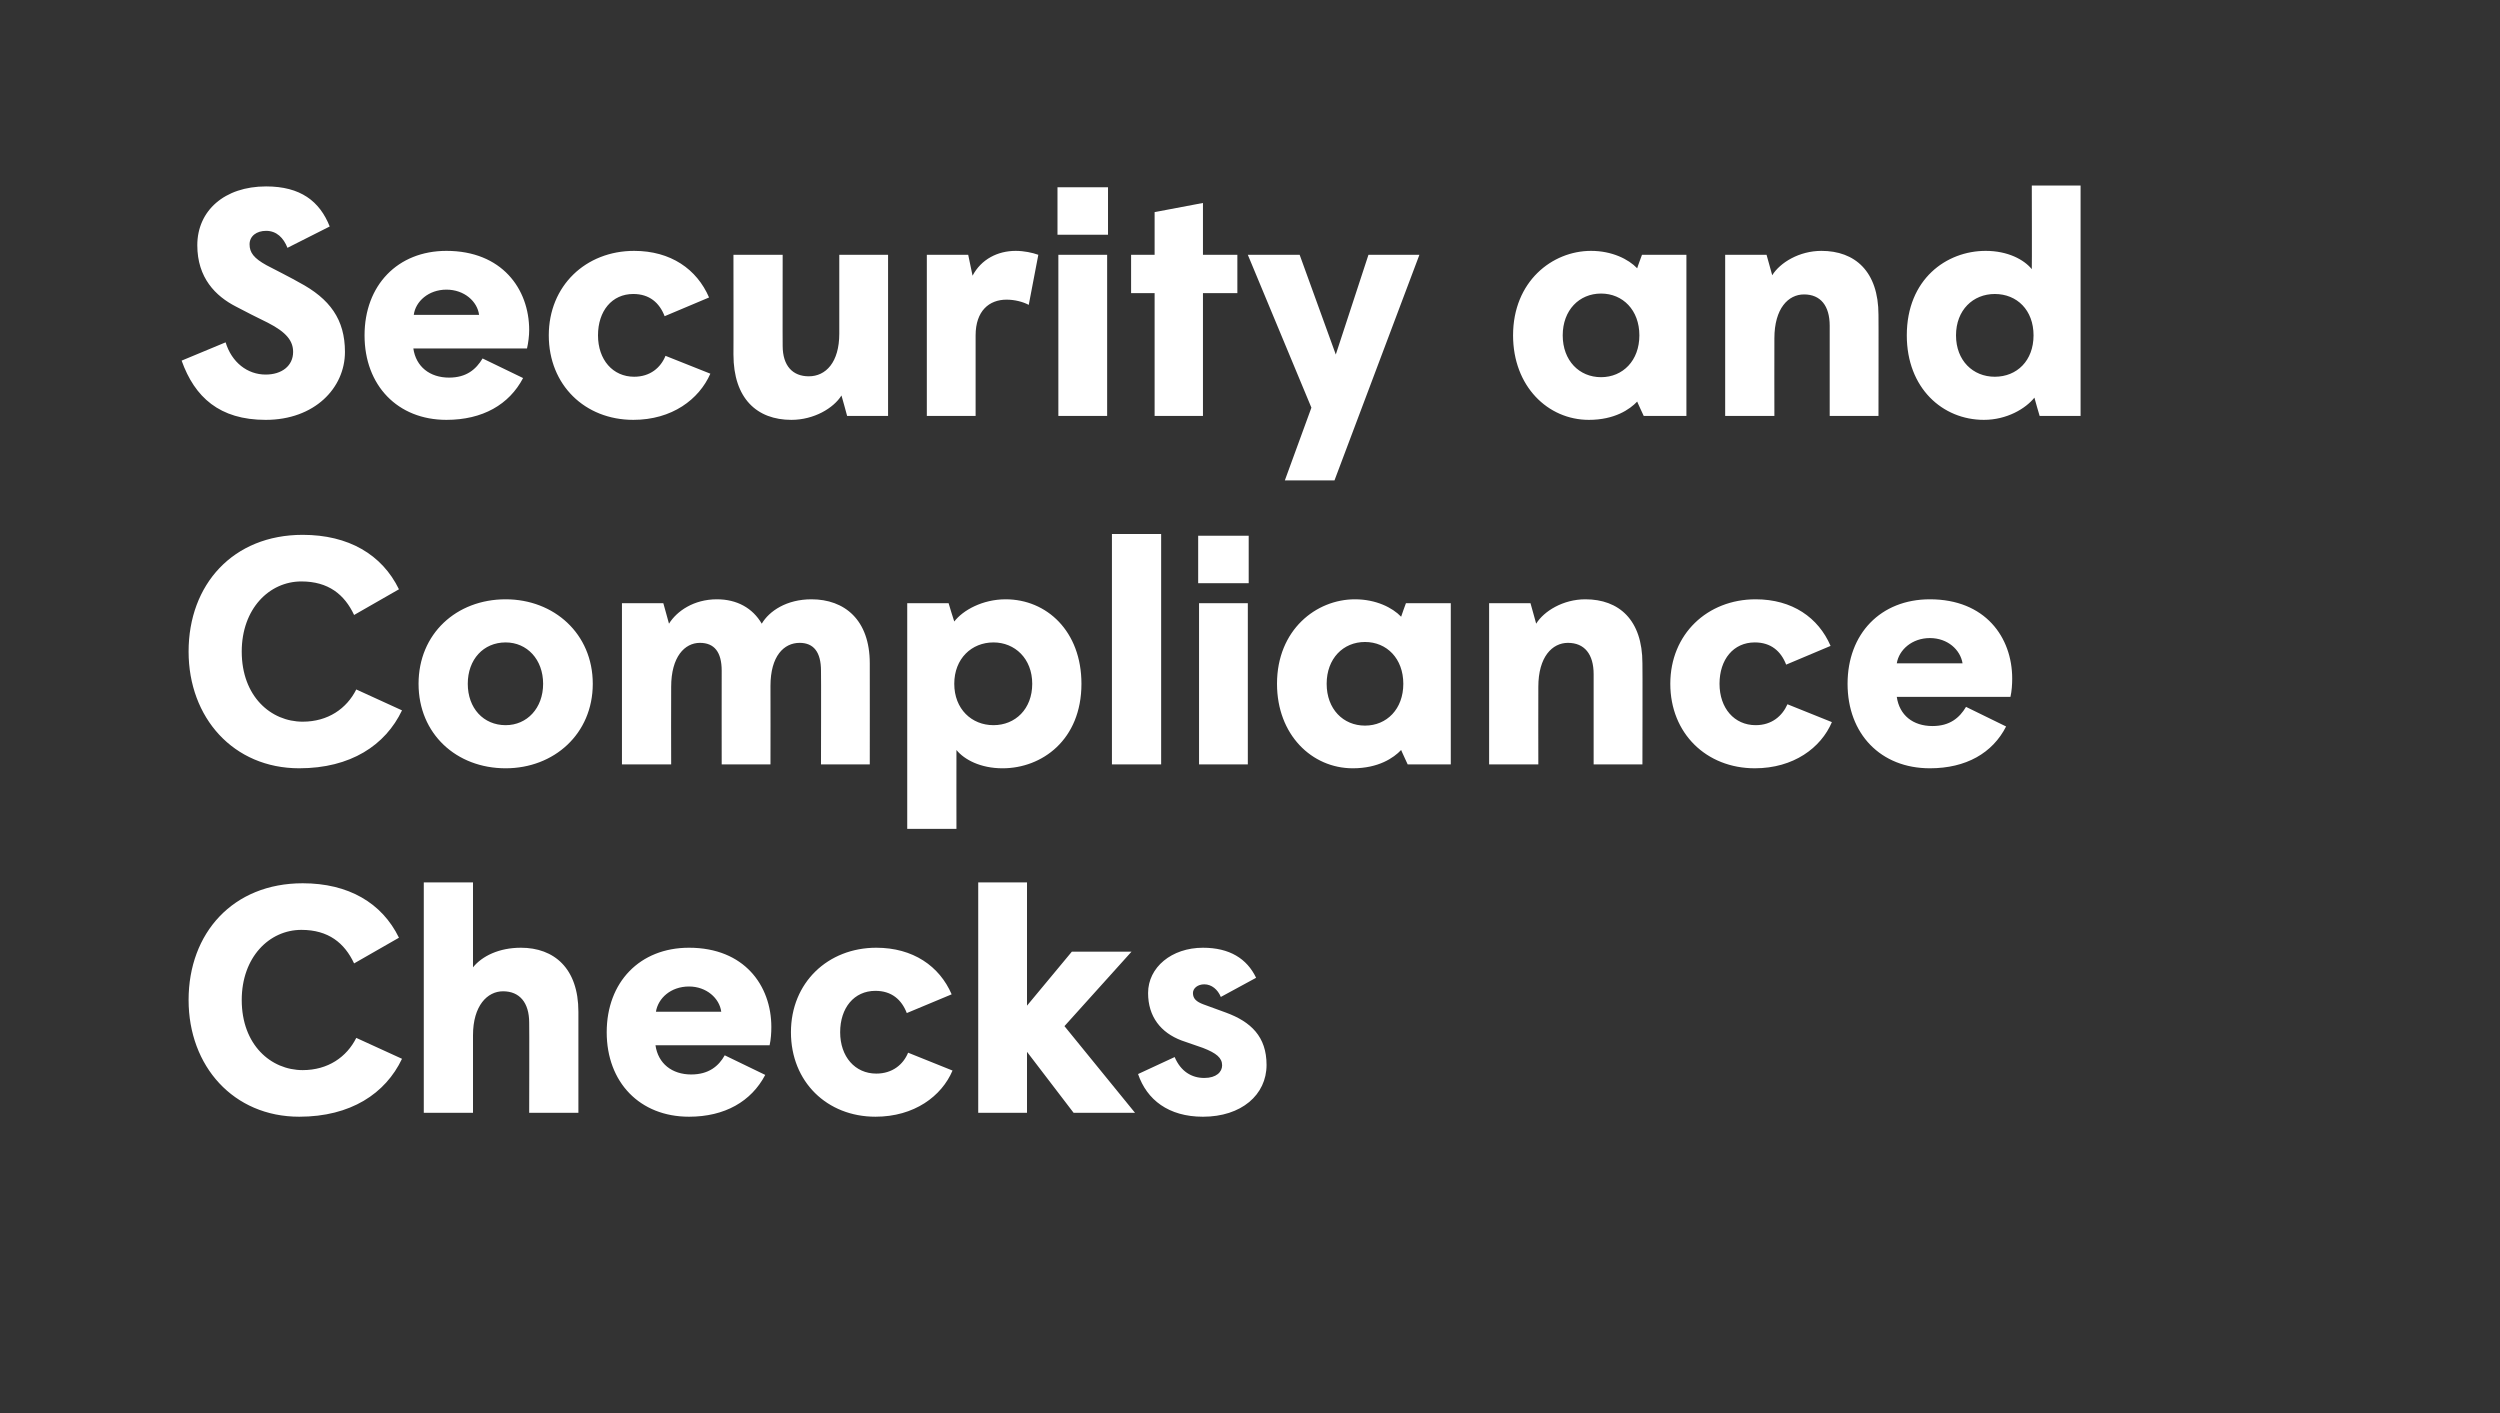
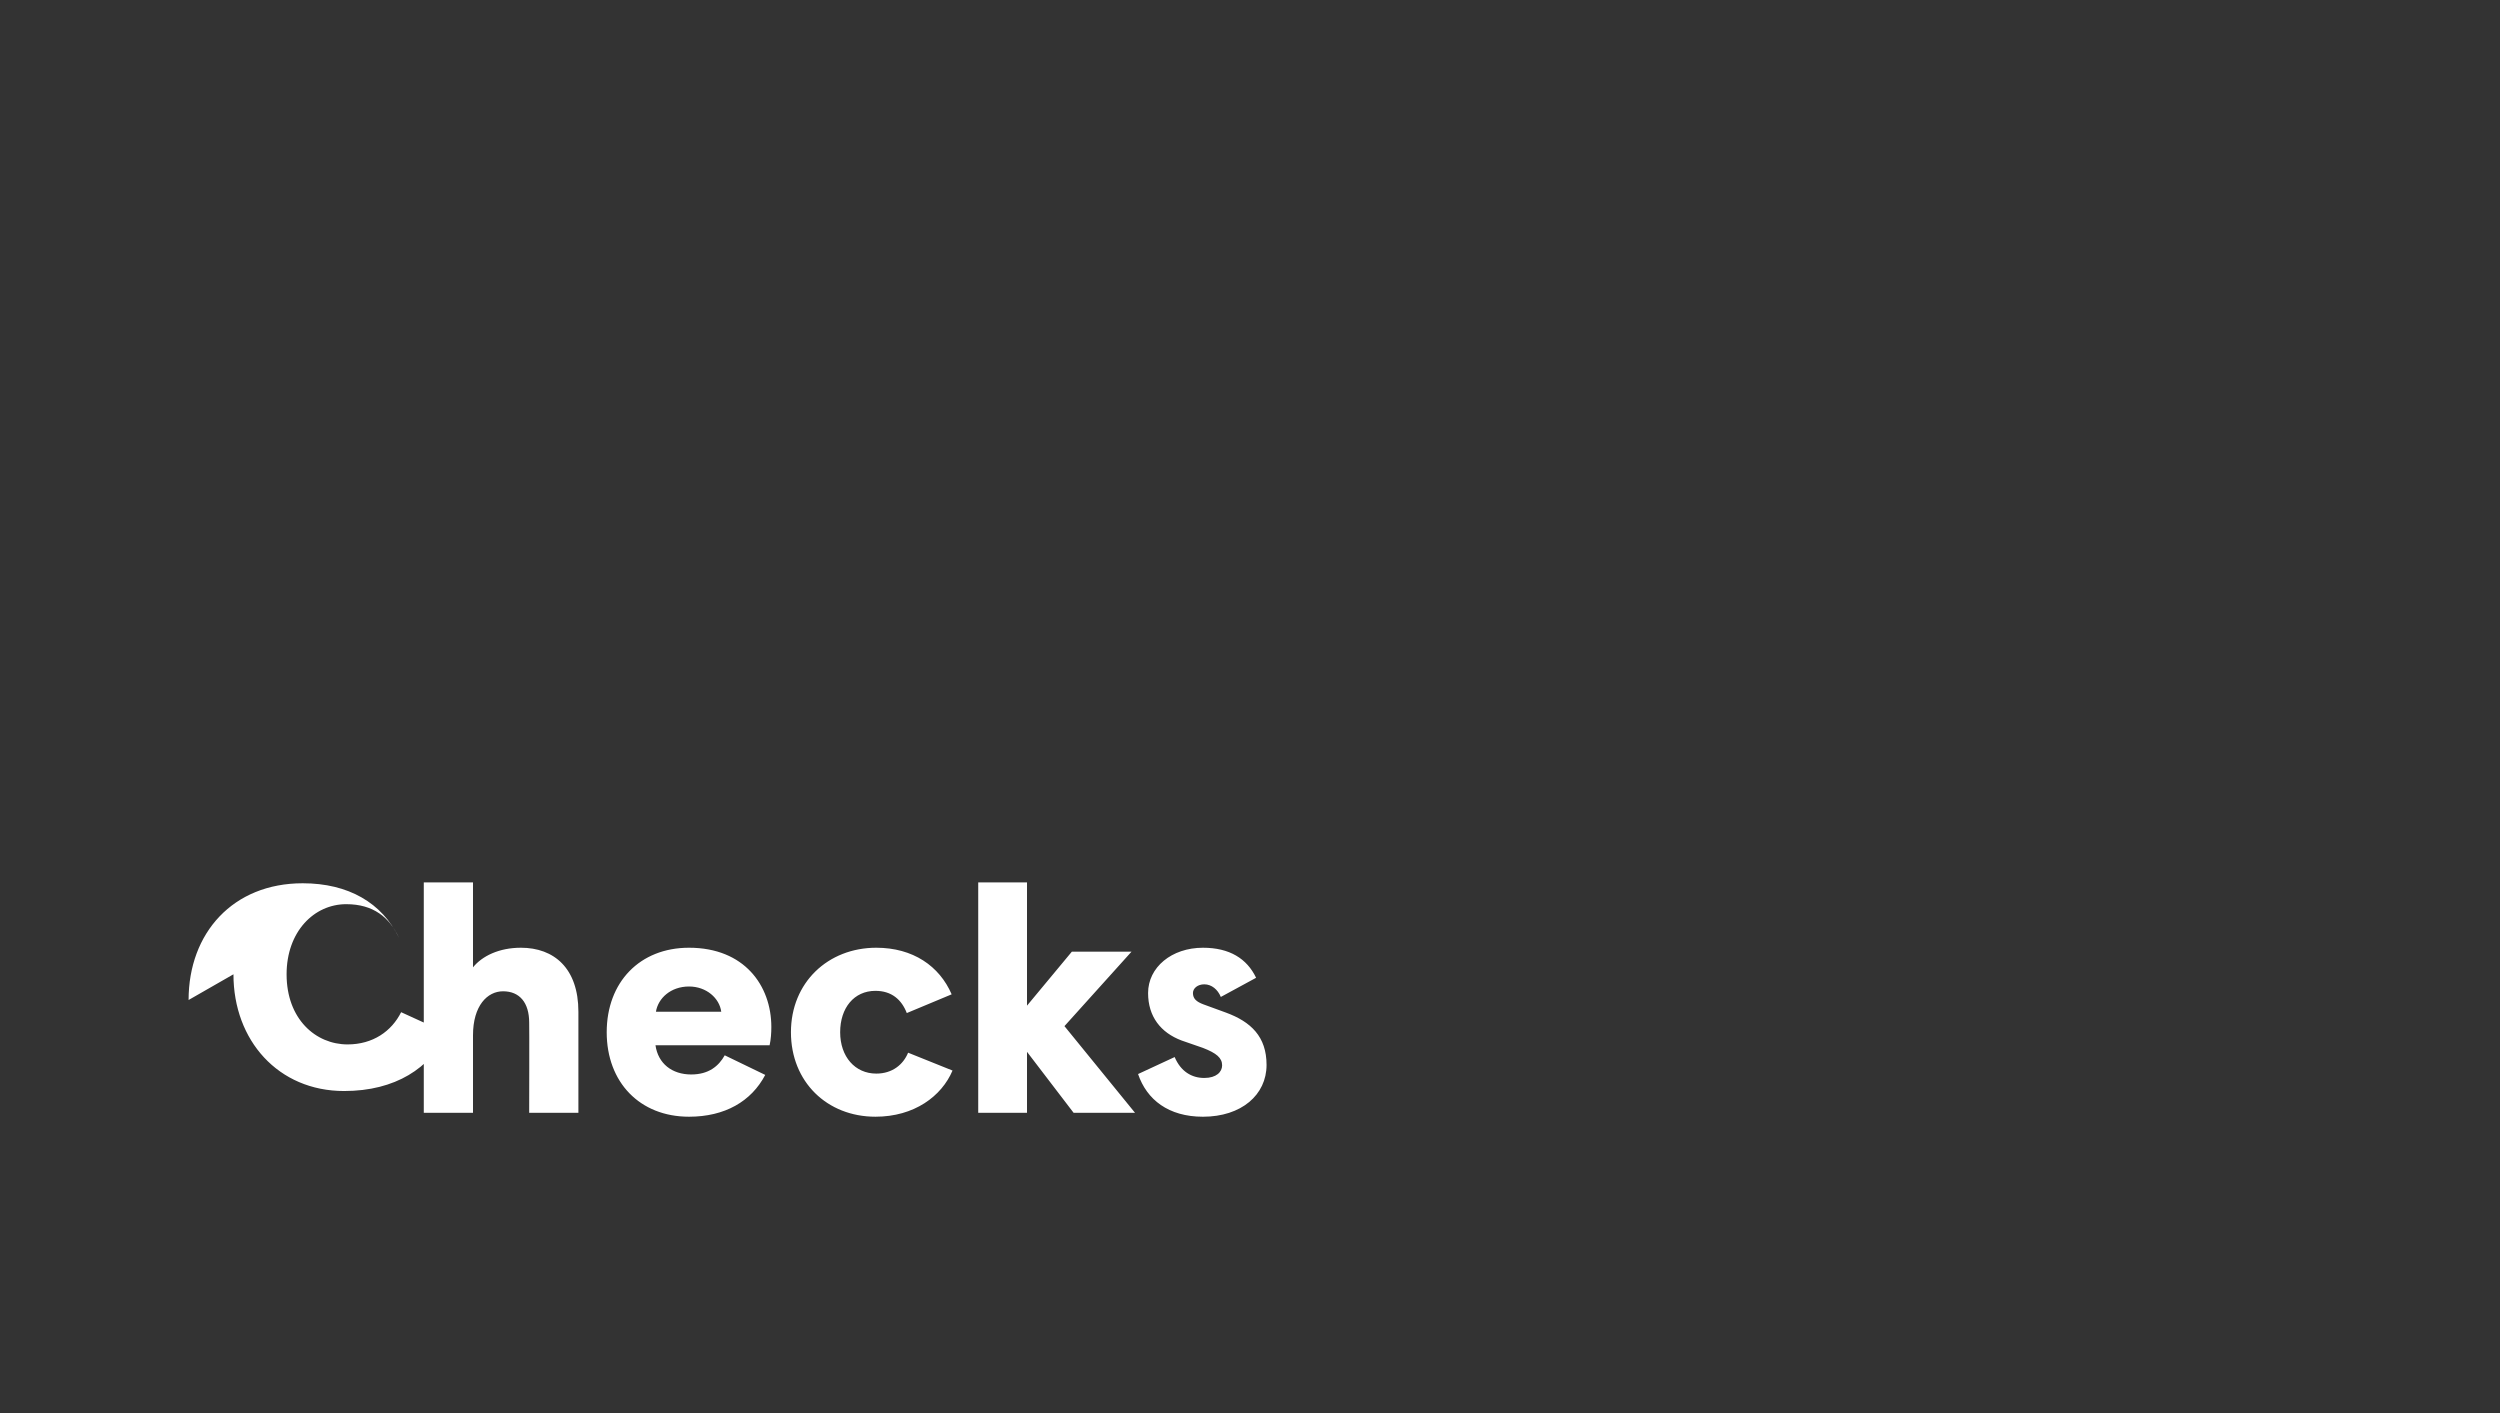
<svg xmlns="http://www.w3.org/2000/svg" version="1.1" width="574px" height="324.5px" viewBox="0 0 574 324.5">
  <rect x="0" y="0" width="574" height="324.5" fill="#333333" stroke="none" />
  <desc>Security and Compliance Checks</desc>
  <defs />
  <g id="Polygon171005">
-     <path d="m43.3 229.6c0-15.4 10.2-26.8 26.2-26.8c10.5 0 18.2 4.5 22.1 12.5c0 0-10.3 5.9-10.3 5.9c-2.2-4.7-5.9-7.7-12.1-7.7c-7.4 0-13.7 6.3-13.7 16.1c0 10.3 6.7 16.1 14 16.1c5.8 0 10.1-3 12.3-7.4c0 0 10.5 4.8 10.5 4.8c-3.8 8-11.8 13.3-23.6 13.3c-15.1 0-25.4-11.6-25.4-26.8zm54-27l11.3 0c0 0 0 19.53 0 19.5c2.1-2.6 6-4.5 11-4.5c7.6 0 13.2 4.7 13.2 14.7c0-.04 0 23.2 0 23.2l-11.3 0c0 0 .05-20.72 0-20.7c0-4.6-2.2-7.2-6-7.2c-3.6 0-6.9 3.3-6.9 10.1c0 .04 0 17.8 0 17.8l-11.3 0l0-52.9zm42 34.4c0-11.5 7.6-19.4 18.9-19.4c12.7 0 18.9 8.7 18.9 18.2c0 1.3-.1 2.9-.4 4.2c0 0-26.2 0-26.2 0c.6 4.2 3.8 6.7 8.2 6.7c4 0 6.3-1.9 7.7-4.4c0 0 9.3 4.5 9.3 4.5c-3.2 6.1-9.3 9.6-17.5 9.6c-11.3 0-18.9-7.9-18.9-19.4zm26.3-4.7c-.4-3.1-3.4-5.8-7.4-5.8c-4.2 0-7.1 2.7-7.6 5.8c0 0 15 0 15 0zm16 4.7c0-11.4 8.5-19.4 19.6-19.4c8.4 0 14.5 4.2 17.3 10.7c0 0-10.3 4.3-10.3 4.3c-1.2-3.1-3.5-5.1-7.2-5.1c-4.9 0-8.1 3.9-8.1 9.5c0 5.6 3.4 9.5 8.3 9.5c3.7 0 6.2-2.1 7.3-4.8c0 0 10.2 4.1 10.2 4.1c-2.5 5.9-8.8 10.6-17.7 10.6c-11.1 0-19.4-8-19.4-19.4zm43-34.4l11.2 0l0 28.3l10.3-12.4l13.7 0l-15.4 17.1l16.2 19.9l-14.1 0l-10.7-14l0 14l-11.2 0l0-52.9zm36.7 44c0 0 8.4-3.9 8.4-3.9c1.4 3.3 3.9 4.8 6.8 4.8c2.8 0 4.1-1.4 4.1-2.9c0-1.7-1.3-2.8-4.4-4c0 0-4.9-1.7-4.9-1.7c-4.8-1.8-7.7-5.5-7.7-10.9c0-5.9 5.4-10.4 12.6-10.4c6.1 0 10.1 2.5 12.2 6.9c0 0-8.1 4.4-8.1 4.4c-.7-1.7-2.1-2.9-3.8-2.9c-1.5 0-2.6.9-2.6 2c0 1.3.8 2 2.4 2.6c0 0 5.2 1.9 5.2 1.9c5.7 2.1 9.3 5.5 9.3 12c0 6.9-5.8 11.9-14.6 11.9c-7.9 0-12.9-3.9-14.9-9.8z" stroke="none" fill="#ffffff" />
+     <path d="m43.3 229.6c0-15.4 10.2-26.8 26.2-26.8c10.5 0 18.2 4.5 22.1 12.5c-2.2-4.7-5.9-7.7-12.1-7.7c-7.4 0-13.7 6.3-13.7 16.1c0 10.3 6.7 16.1 14 16.1c5.8 0 10.1-3 12.3-7.4c0 0 10.5 4.8 10.5 4.8c-3.8 8-11.8 13.3-23.6 13.3c-15.1 0-25.4-11.6-25.4-26.8zm54-27l11.3 0c0 0 0 19.53 0 19.5c2.1-2.6 6-4.5 11-4.5c7.6 0 13.2 4.7 13.2 14.7c0-.04 0 23.2 0 23.2l-11.3 0c0 0 .05-20.72 0-20.7c0-4.6-2.2-7.2-6-7.2c-3.6 0-6.9 3.3-6.9 10.1c0 .04 0 17.8 0 17.8l-11.3 0l0-52.9zm42 34.4c0-11.5 7.6-19.4 18.9-19.4c12.7 0 18.9 8.7 18.9 18.2c0 1.3-.1 2.9-.4 4.2c0 0-26.2 0-26.2 0c.6 4.2 3.8 6.7 8.2 6.7c4 0 6.3-1.9 7.7-4.4c0 0 9.3 4.5 9.3 4.5c-3.2 6.1-9.3 9.6-17.5 9.6c-11.3 0-18.9-7.9-18.9-19.4zm26.3-4.7c-.4-3.1-3.4-5.8-7.4-5.8c-4.2 0-7.1 2.7-7.6 5.8c0 0 15 0 15 0zm16 4.7c0-11.4 8.5-19.4 19.6-19.4c8.4 0 14.5 4.2 17.3 10.7c0 0-10.3 4.3-10.3 4.3c-1.2-3.1-3.5-5.1-7.2-5.1c-4.9 0-8.1 3.9-8.1 9.5c0 5.6 3.4 9.5 8.3 9.5c3.7 0 6.2-2.1 7.3-4.8c0 0 10.2 4.1 10.2 4.1c-2.5 5.9-8.8 10.6-17.7 10.6c-11.1 0-19.4-8-19.4-19.4zm43-34.4l11.2 0l0 28.3l10.3-12.4l13.7 0l-15.4 17.1l16.2 19.9l-14.1 0l-10.7-14l0 14l-11.2 0l0-52.9zm36.7 44c0 0 8.4-3.9 8.4-3.9c1.4 3.3 3.9 4.8 6.8 4.8c2.8 0 4.1-1.4 4.1-2.9c0-1.7-1.3-2.8-4.4-4c0 0-4.9-1.7-4.9-1.7c-4.8-1.8-7.7-5.5-7.7-10.9c0-5.9 5.4-10.4 12.6-10.4c6.1 0 10.1 2.5 12.2 6.9c0 0-8.1 4.4-8.1 4.4c-.7-1.7-2.1-2.9-3.8-2.9c-1.5 0-2.6.9-2.6 2c0 1.3.8 2 2.4 2.6c0 0 5.2 1.9 5.2 1.9c5.7 2.1 9.3 5.5 9.3 12c0 6.9-5.8 11.9-14.6 11.9c-7.9 0-12.9-3.9-14.9-9.8z" stroke="none" fill="#ffffff" />
  </g>
  <g id="Polygon171004">
-     <path d="m43.3 149.6c0-15.4 10.2-26.8 26.2-26.8c10.5 0 18.2 4.5 22.1 12.5c0 0-10.3 5.9-10.3 5.9c-2.2-4.7-5.9-7.7-12.1-7.7c-7.4 0-13.7 6.3-13.7 16.1c0 10.3 6.7 16.1 14 16.1c5.8 0 10.1-3 12.3-7.4c0 0 10.5 4.8 10.5 4.8c-3.8 8-11.8 13.3-23.6 13.3c-15.1 0-25.4-11.6-25.4-26.8zm52.8 7.4c0-11.5 8.7-19.4 20-19.4c11.1 0 20 7.9 20 19.4c0 11.5-8.9 19.4-20 19.4c-11.3 0-20-7.9-20-19.4zm28.6 0c0-5.6-3.7-9.5-8.6-9.5c-5.1 0-8.7 3.9-8.7 9.5c0 5.6 3.6 9.5 8.7 9.5c4.9 0 8.6-3.9 8.6-9.5zm18.1-18.5l9.5 0c0 0 1.32 4.74 1.3 4.7c1.8-2.9 5.7-5.6 11-5.6c4.6 0 8.2 2 10.3 5.6c1.7-2.9 5.7-5.6 11.4-5.6c7.6 0 13.4 4.7 13.4 14.7c.02-.04 0 23.2 0 23.2l-11.2 0c0 0 .05-21.53 0-21.5c0-4.3-1.7-6.4-4.9-6.4c-3.6 0-6.7 3-6.7 9.9c.03.02 0 18 0 18l-11.2 0c0 0-.02-21.53 0-21.5c0-4.3-1.7-6.4-5-6.4c-3.5 0-6.6 3.2-6.6 10.1c-.04.04 0 17.8 0 17.8l-11.3 0l0-37zm94.2 18.5c0-5.8-4-9.5-8.9-9.5c-5 0-9 3.7-9 9.5c0 5.8 4 9.5 9 9.5c5 0 8.9-3.7 8.9-9.5zm-28.7-18.5l9.5 0c0 0 1.26 4.22 1.3 4.2c2-2.6 6.5-5.1 11.8-5.1c9.4 0 17.4 7.3 17.4 19.4c0 12.9-9.1 19.4-18.1 19.4c-5.1 0-8.8-2-10.6-4.2c-.02-.03 0 18.1 0 18.1l-11.3 0l0-51.8zm47-15.9l11.3 0l0 52.9l-11.3 0l0-52.9zm19.8.4l11.6 0l0 10.9l-11.6 0l0-10.9zm.2 15.5l11.2 0l0 37l-11.2 0l0-37zm46.9 18.5c0-5.8-3.8-9.6-8.8-9.6c-5 0-8.8 3.8-8.8 9.6c0 5.8 3.8 9.6 8.8 9.6c5 0 8.8-3.8 8.8-9.6zm-29 0c0-12.4 9-19.4 17.9-19.4c4.8 0 8.6 1.9 10.6 4c-.04.01 1.1-3.1 1.1-3.1l10.3 0l0 37l-9.9 0c0 0-1.54-3.33-1.5-3.3c-1.7 1.8-5.2 4.2-11.1 4.2c-9.4 0-17.4-7.7-17.4-19.4zm48.7-18.5l9.5 0c0 0 1.33 4.74 1.3 4.7c1.8-2.9 6.2-5.6 11.3-5.6c7.7 0 13.1 4.7 13.1 14.7c.05-.04 0 23.2 0 23.2l-11.2 0c0 0 0-20.72 0-20.7c0-4.6-2.1-7.2-5.9-7.2c-3.6 0-6.8 3.2-6.8 10.1c-.03.04 0 17.8 0 17.8l-11.3 0l0-37zm41.6 18.5c0-11.4 8.5-19.4 19.6-19.4c8.4 0 14.4 4.2 17.2 10.7c0 0-10.2 4.3-10.2 4.3c-1.2-3.1-3.5-5.1-7.2-5.1c-4.9 0-8.1 3.9-8.1 9.5c0 5.6 3.4 9.5 8.3 9.5c3.7 0 6.1-2.1 7.3-4.8c0 0 10.2 4.1 10.2 4.1c-2.5 5.9-8.8 10.6-17.7 10.6c-11.1 0-19.4-8-19.4-19.4zm40.7 0c0-11.5 7.6-19.4 18.9-19.4c12.7 0 18.9 8.7 18.9 18.2c0 1.3-.1 2.9-.4 4.2c0 0-26.1 0-26.1 0c.6 4.2 3.7 6.7 8.2 6.7c4 0 6.2-1.9 7.7-4.4c0 0 9.2 4.5 9.2 4.5c-3.1 6.1-9.2 9.6-17.5 9.6c-11.3 0-18.9-7.9-18.9-19.4zm26.4-4.7c-.5-3.1-3.4-5.8-7.5-5.8c-4.1 0-7.1 2.7-7.6 5.8c0 0 15.1 0 15.1 0z" stroke="none" fill="#ffffff" />
-   </g>
+     </g>
  <g id="Polygon171003">
-     <path d="m41.7 82.8c0 0 10.1-4.2 10.1-4.2c1.4 4.6 5 7.4 9.2 7.4c3.7 0 6.3-2 6.3-5.2c0-2.5-1.5-4.5-5.8-6.7c-1.1-.5-6.4-3.2-7.3-3.7c-4.7-2.4-8.9-6.6-8.9-14.1c0-7.9 6.2-13.5 15.8-13.5c7.9 0 12.3 3.4 14.6 9.2c0 0-9.7 4.9-9.7 4.9c-.9-2.3-2.5-3.9-4.9-3.9c-2.2 0-3.8 1.2-3.8 3.1c0 1.9 1 3.2 3.9 4.8c.6.3 6.8 3.5 7.4 3.9c7.2 3.8 10.6 8.6 10.6 16c0 8.3-7 15.6-18.2 15.6c-10.6 0-16.3-5.2-19.3-13.6zm42-5.8c0-11.5 7.6-19.4 18.8-19.4c12.7 0 19 8.7 19 18.2c0 1.3-.2 2.9-.5 4.2c0 0-26.1 0-26.1 0c.6 4.2 3.8 6.7 8.2 6.7c4 0 6.2-1.9 7.7-4.4c0 0 9.3 4.5 9.3 4.5c-3.2 6.1-9.3 9.6-17.6 9.6c-11.2 0-18.8-7.9-18.8-19.4zm26.3-4.7c-.4-3.1-3.4-5.8-7.5-5.8c-4.1 0-7.1 2.7-7.5 5.8c0 0 15 0 15 0zm16 4.7c0-11.4 8.5-19.4 19.6-19.4c8.4 0 14.4 4.2 17.2 10.7c0 0-10.2 4.3-10.2 4.3c-1.2-3.1-3.5-5.1-7.2-5.1c-4.9 0-8.1 3.9-8.1 9.5c0 5.6 3.4 9.5 8.3 9.5c3.7 0 6.1-2.1 7.2-4.8c0 0 10.3 4.1 10.3 4.1c-2.6 5.9-8.8 10.6-17.7 10.6c-11.1 0-19.4-8-19.4-19.4zm42.4 4.4c.03.04 0-22.9 0-22.9l11.3 0c0 0-.03 20.94 0 20.9c0 4.6 2.3 7 6 7c3.9 0 7-3.2 7-9.8c0-.04 0-18.1 0-18.1l11.2 0l0 37l-9.4 0c0 0-1.28-4.74-1.3-4.7c-1.8 2.9-6.3 5.6-11.5 5.6c-7.9 0-13.3-4.9-13.3-15zm44.4-22.9l9.5 0c0 0 .98 4.81 1 4.8c2-3.8 5.8-5.7 9.9-5.7c1.9 0 3.8.4 5.2.9c0 0-2.2 11.5-2.2 11.5c-1.3-.7-3.2-1.2-5.1-1.2c-4 0-7.1 2.6-7.1 8.2c.02 0 0 18.5 0 18.5l-11.2 0l0-37zm30-15.5l11.6 0l0 10.9l-11.6 0l0-10.9zm.2 15.5l11.2 0l0 37l-11.2 0l0-37zm22.1 8.8l-5.4 0l0-8.8l5.4 0l0-9.8l11.1-2.1l0 11.9l7.9 0l0 8.8l-7.9 0l0 28.2l-11.1 0l0-28.2zm29.9 43l6.1-16.7l-14.6-35.1l11.9 0l8.3 22.9l7.5-22.9l11.7 0l-19.5 51.8l-11.4 0zm81.4-33.3c0-5.8-3.8-9.6-8.8-9.6c-5 0-8.8 3.8-8.8 9.6c0 5.8 3.8 9.6 8.8 9.6c5 0 8.8-3.8 8.8-9.6zm-29 0c0-12.4 9-19.4 17.9-19.4c4.8 0 8.6 1.9 10.6 4c-.05.01 1.1-3.1 1.1-3.1l10.2 0l0 37l-9.8 0c0 0-1.55-3.33-1.5-3.3c-1.7 1.8-5.2 4.2-11.1 4.2c-9.4 0-17.4-7.7-17.4-19.4zm48.7-18.5l9.5 0c0 0 1.32 4.74 1.3 4.7c1.8-2.9 6.2-5.6 11.3-5.6c7.7 0 13.1 4.7 13.1 14.7c.04-.04 0 23.2 0 23.2l-11.2 0c0 0 0-20.72 0-20.7c0-4.6-2.1-7.2-5.9-7.2c-3.6 0-6.8 3.2-6.8 10.1c-.03.04 0 17.8 0 17.8l-11.3 0l0-37zm70.8 18.5c0-5.8-3.8-9.5-8.9-9.5c-5 0-8.9 3.7-8.9 9.5c0 5.8 3.9 9.5 8.9 9.5c5.1 0 8.9-3.7 8.9-9.5zm-29.1 0c0-12.9 9.1-19.4 18.1-19.4c5.1 0 8.8 2 10.6 4.2c.05.03 0-19.2 0-19.2l11.2 0l0 52.9l-9.4 0c0 0-1.24-4.22-1.2-4.2c-2 2.5-6.3 5.1-11.6 5.1c-9.5 0-17.7-7.3-17.7-19.4z" stroke="none" fill="#ffffff" />
-   </g>
+     </g>
</svg>